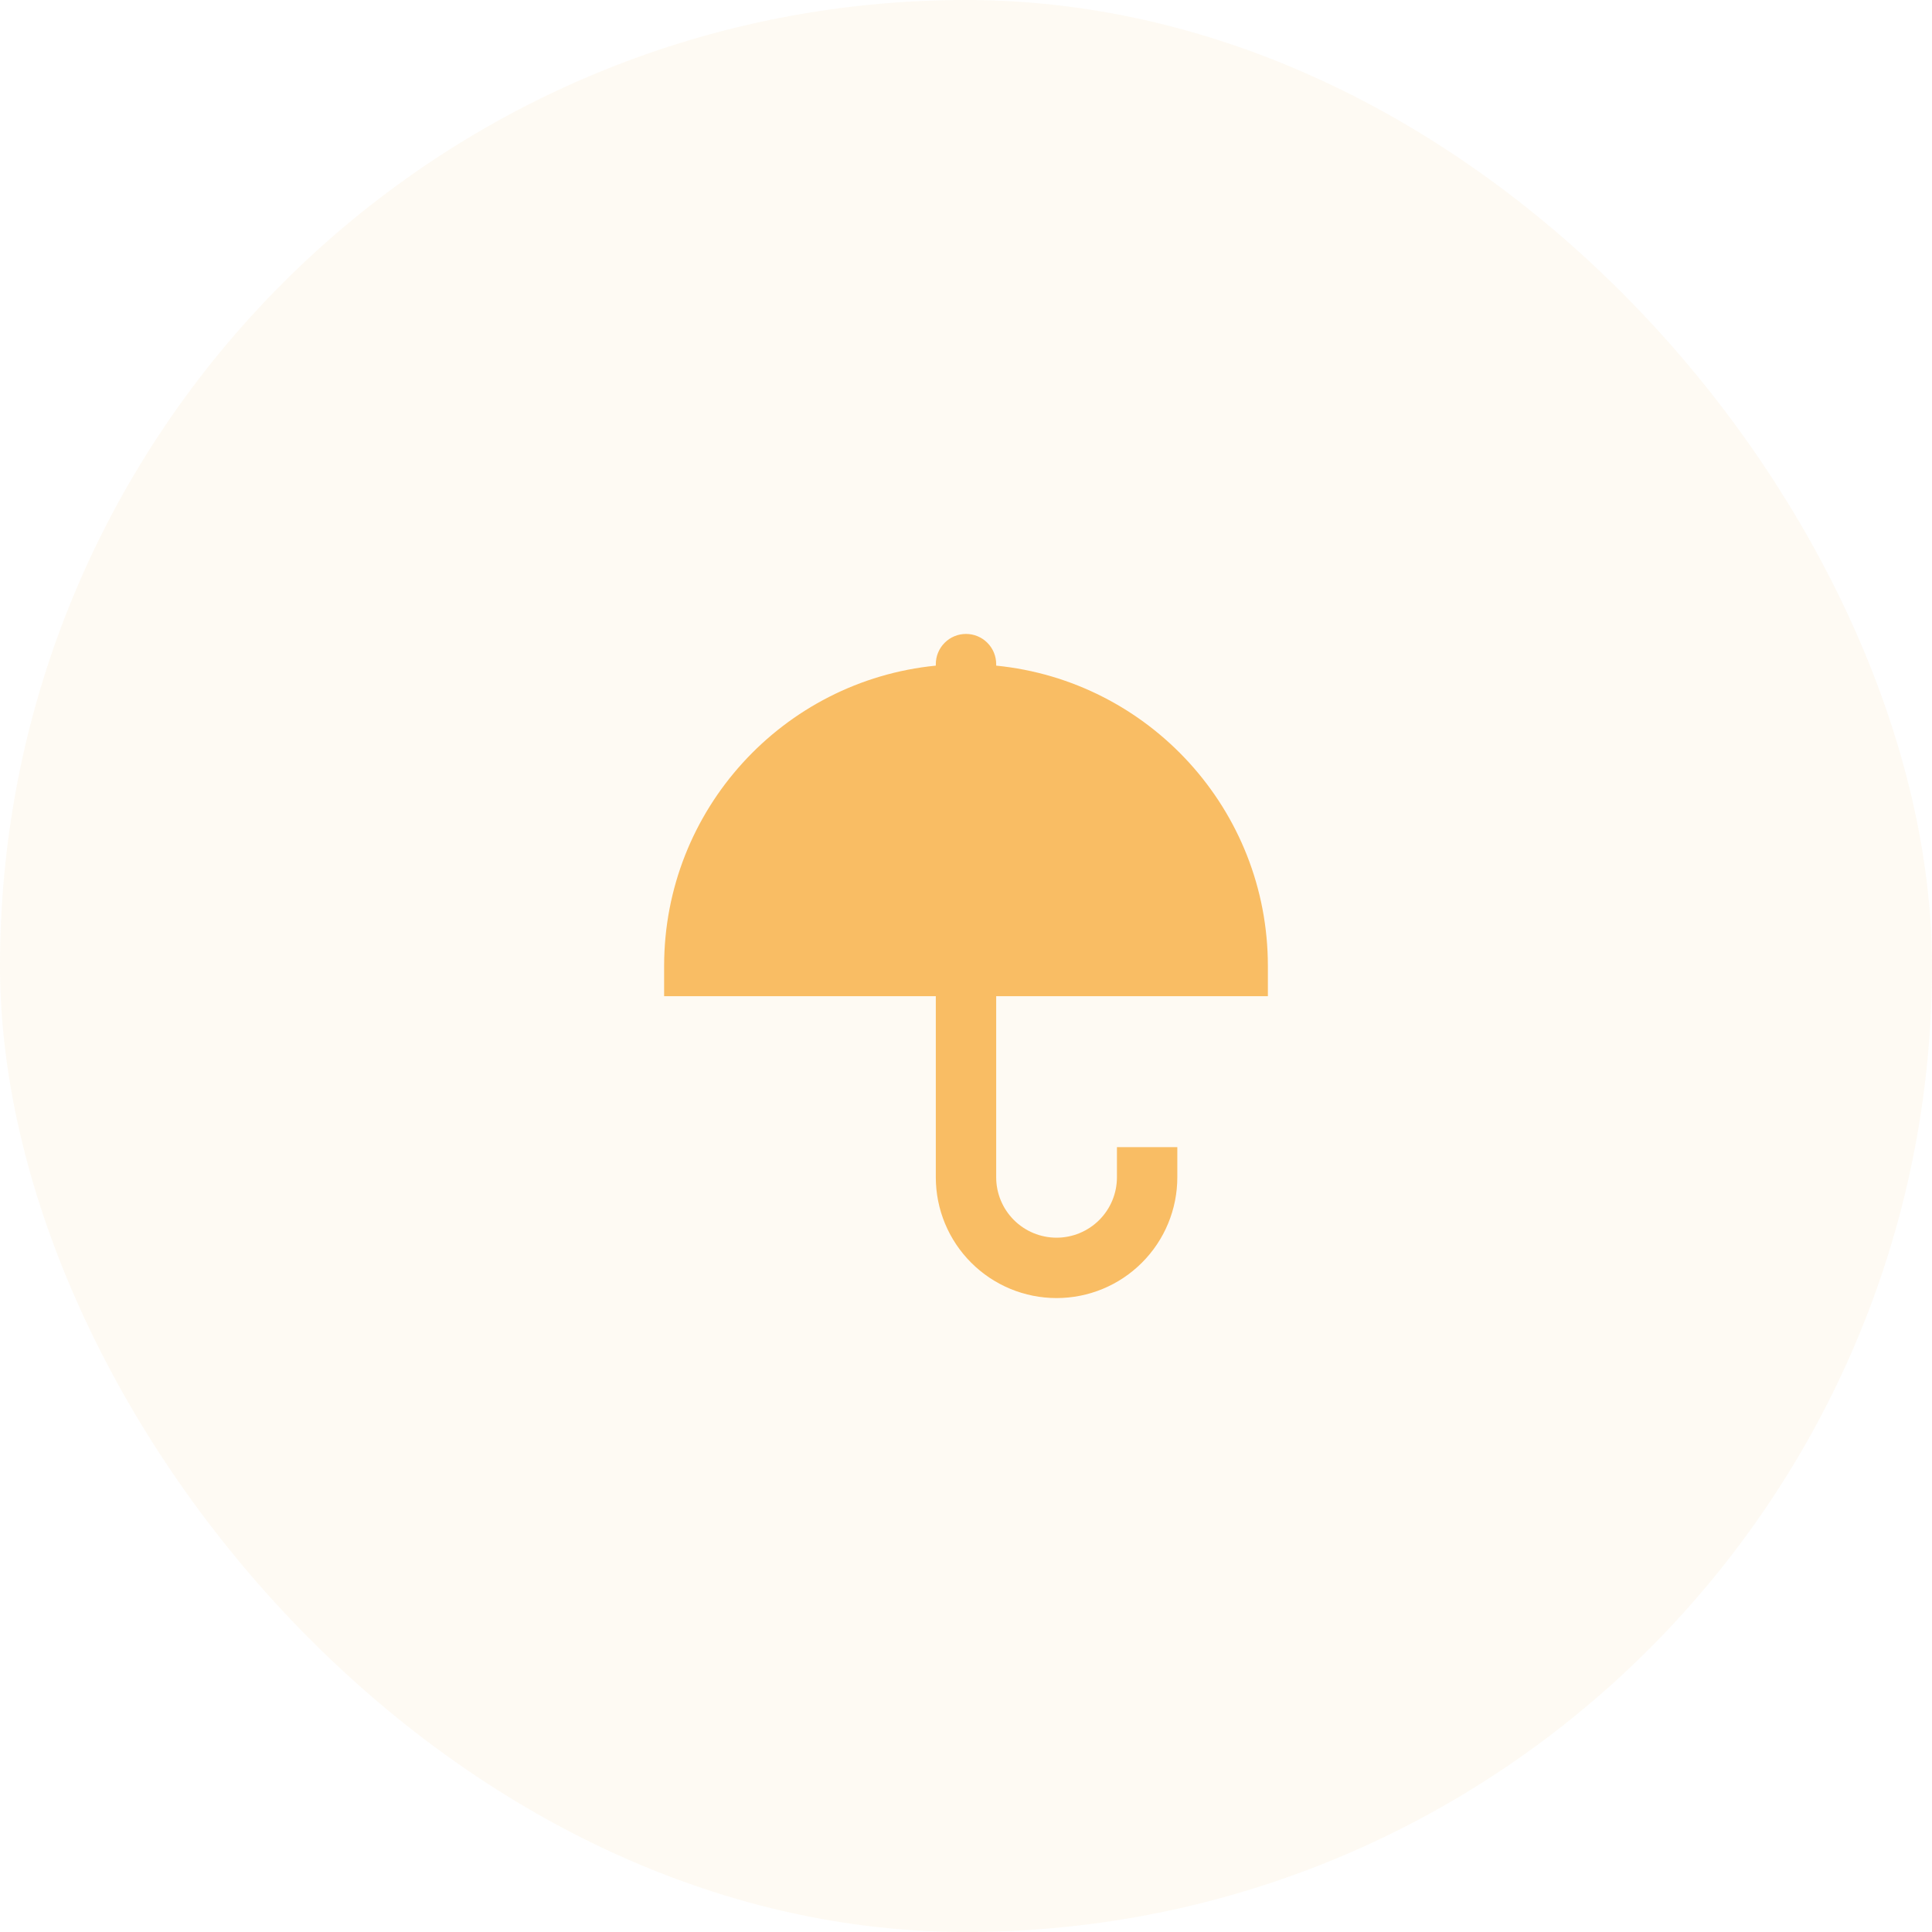
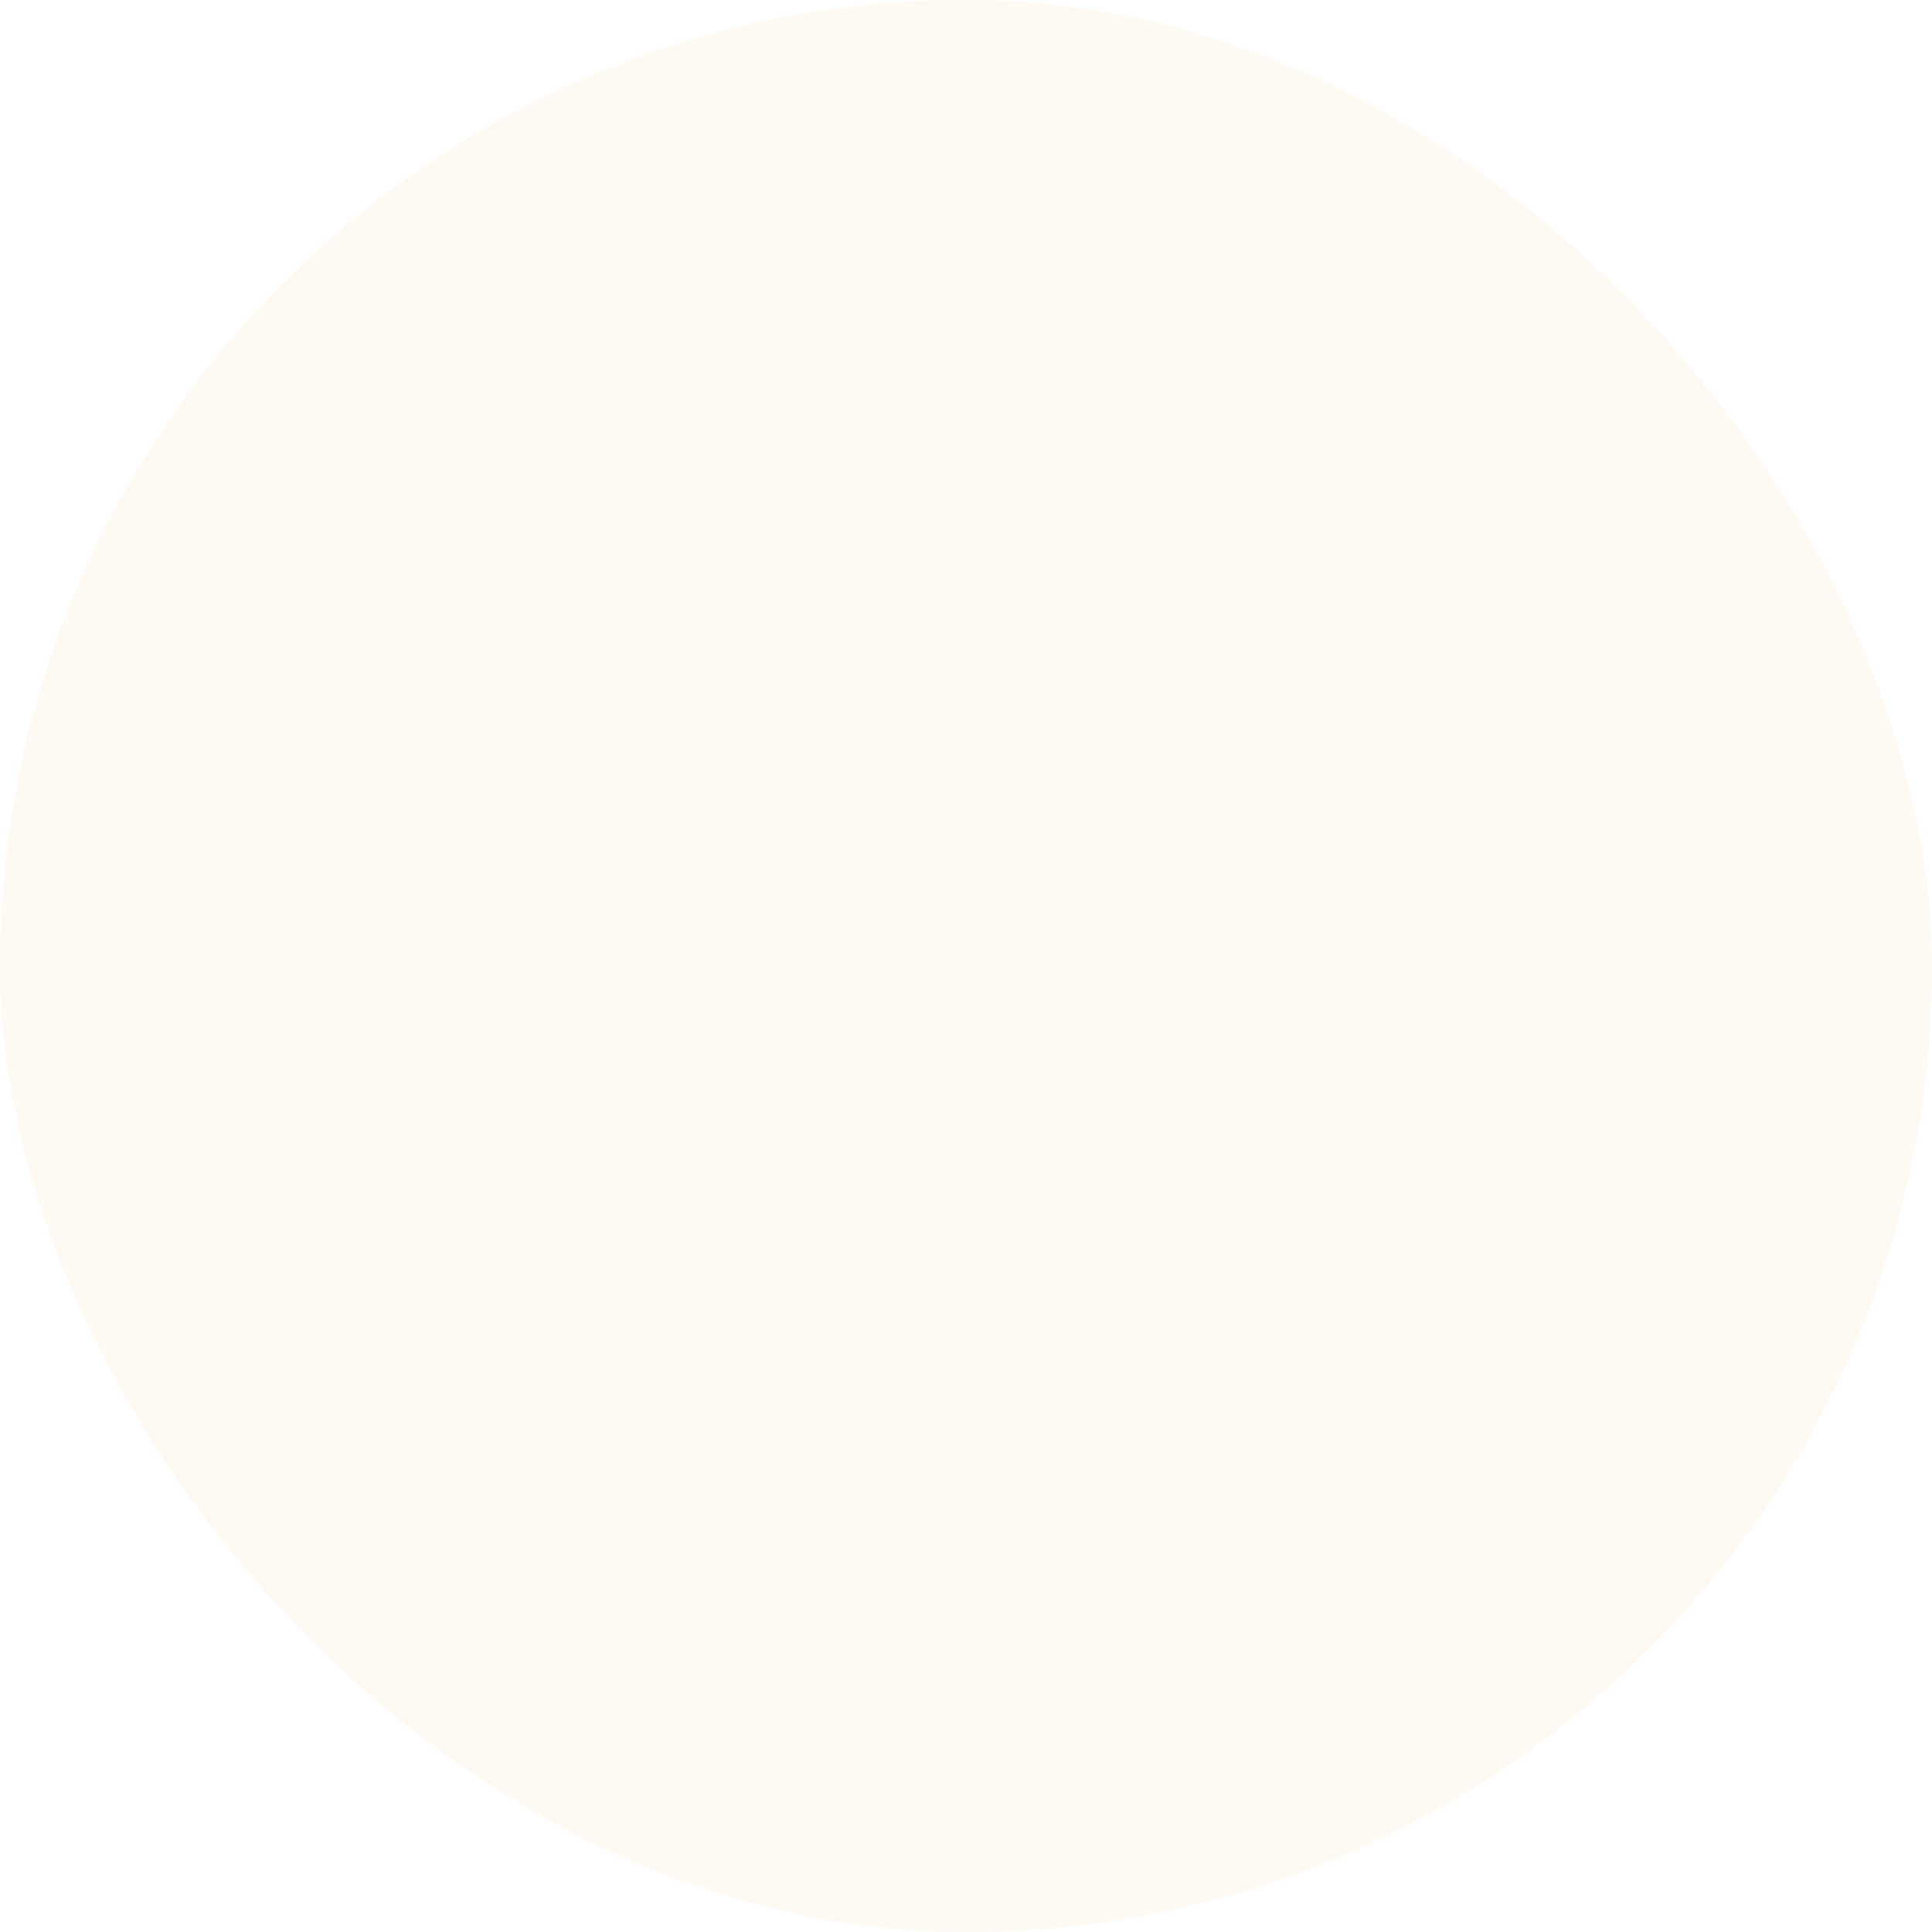
<svg xmlns="http://www.w3.org/2000/svg" width="64" height="64" viewBox="0 0 64 64" fill="none">
  <rect width="64" height="64" rx="32" fill="#F9BD64" fill-opacity="0.08" />
-   <path d="M33 22.05C38.053 22.551 42 26.815 42 32V33H33V39C33 39.53 33.211 40.039 33.586 40.414C33.961 40.789 34.47 41 35 41C35.53 41 36.039 40.789 36.414 40.414C36.789 40.039 37 39.53 37 39V38H39V39C39 40.061 38.579 41.078 37.828 41.828C37.078 42.579 36.061 43 35 43C33.939 43 32.922 42.579 32.172 41.828C31.421 41.078 31 40.061 31 39V33H22V32C22 26.815 25.947 22.551 31 22.05V22C31 21.735 31.105 21.48 31.293 21.293C31.48 21.105 31.735 21 32 21C32.265 21 32.52 21.105 32.707 21.293C32.895 21.48 33 21.735 33 22V22.05Z" fill="#F9BD64" />
</svg>